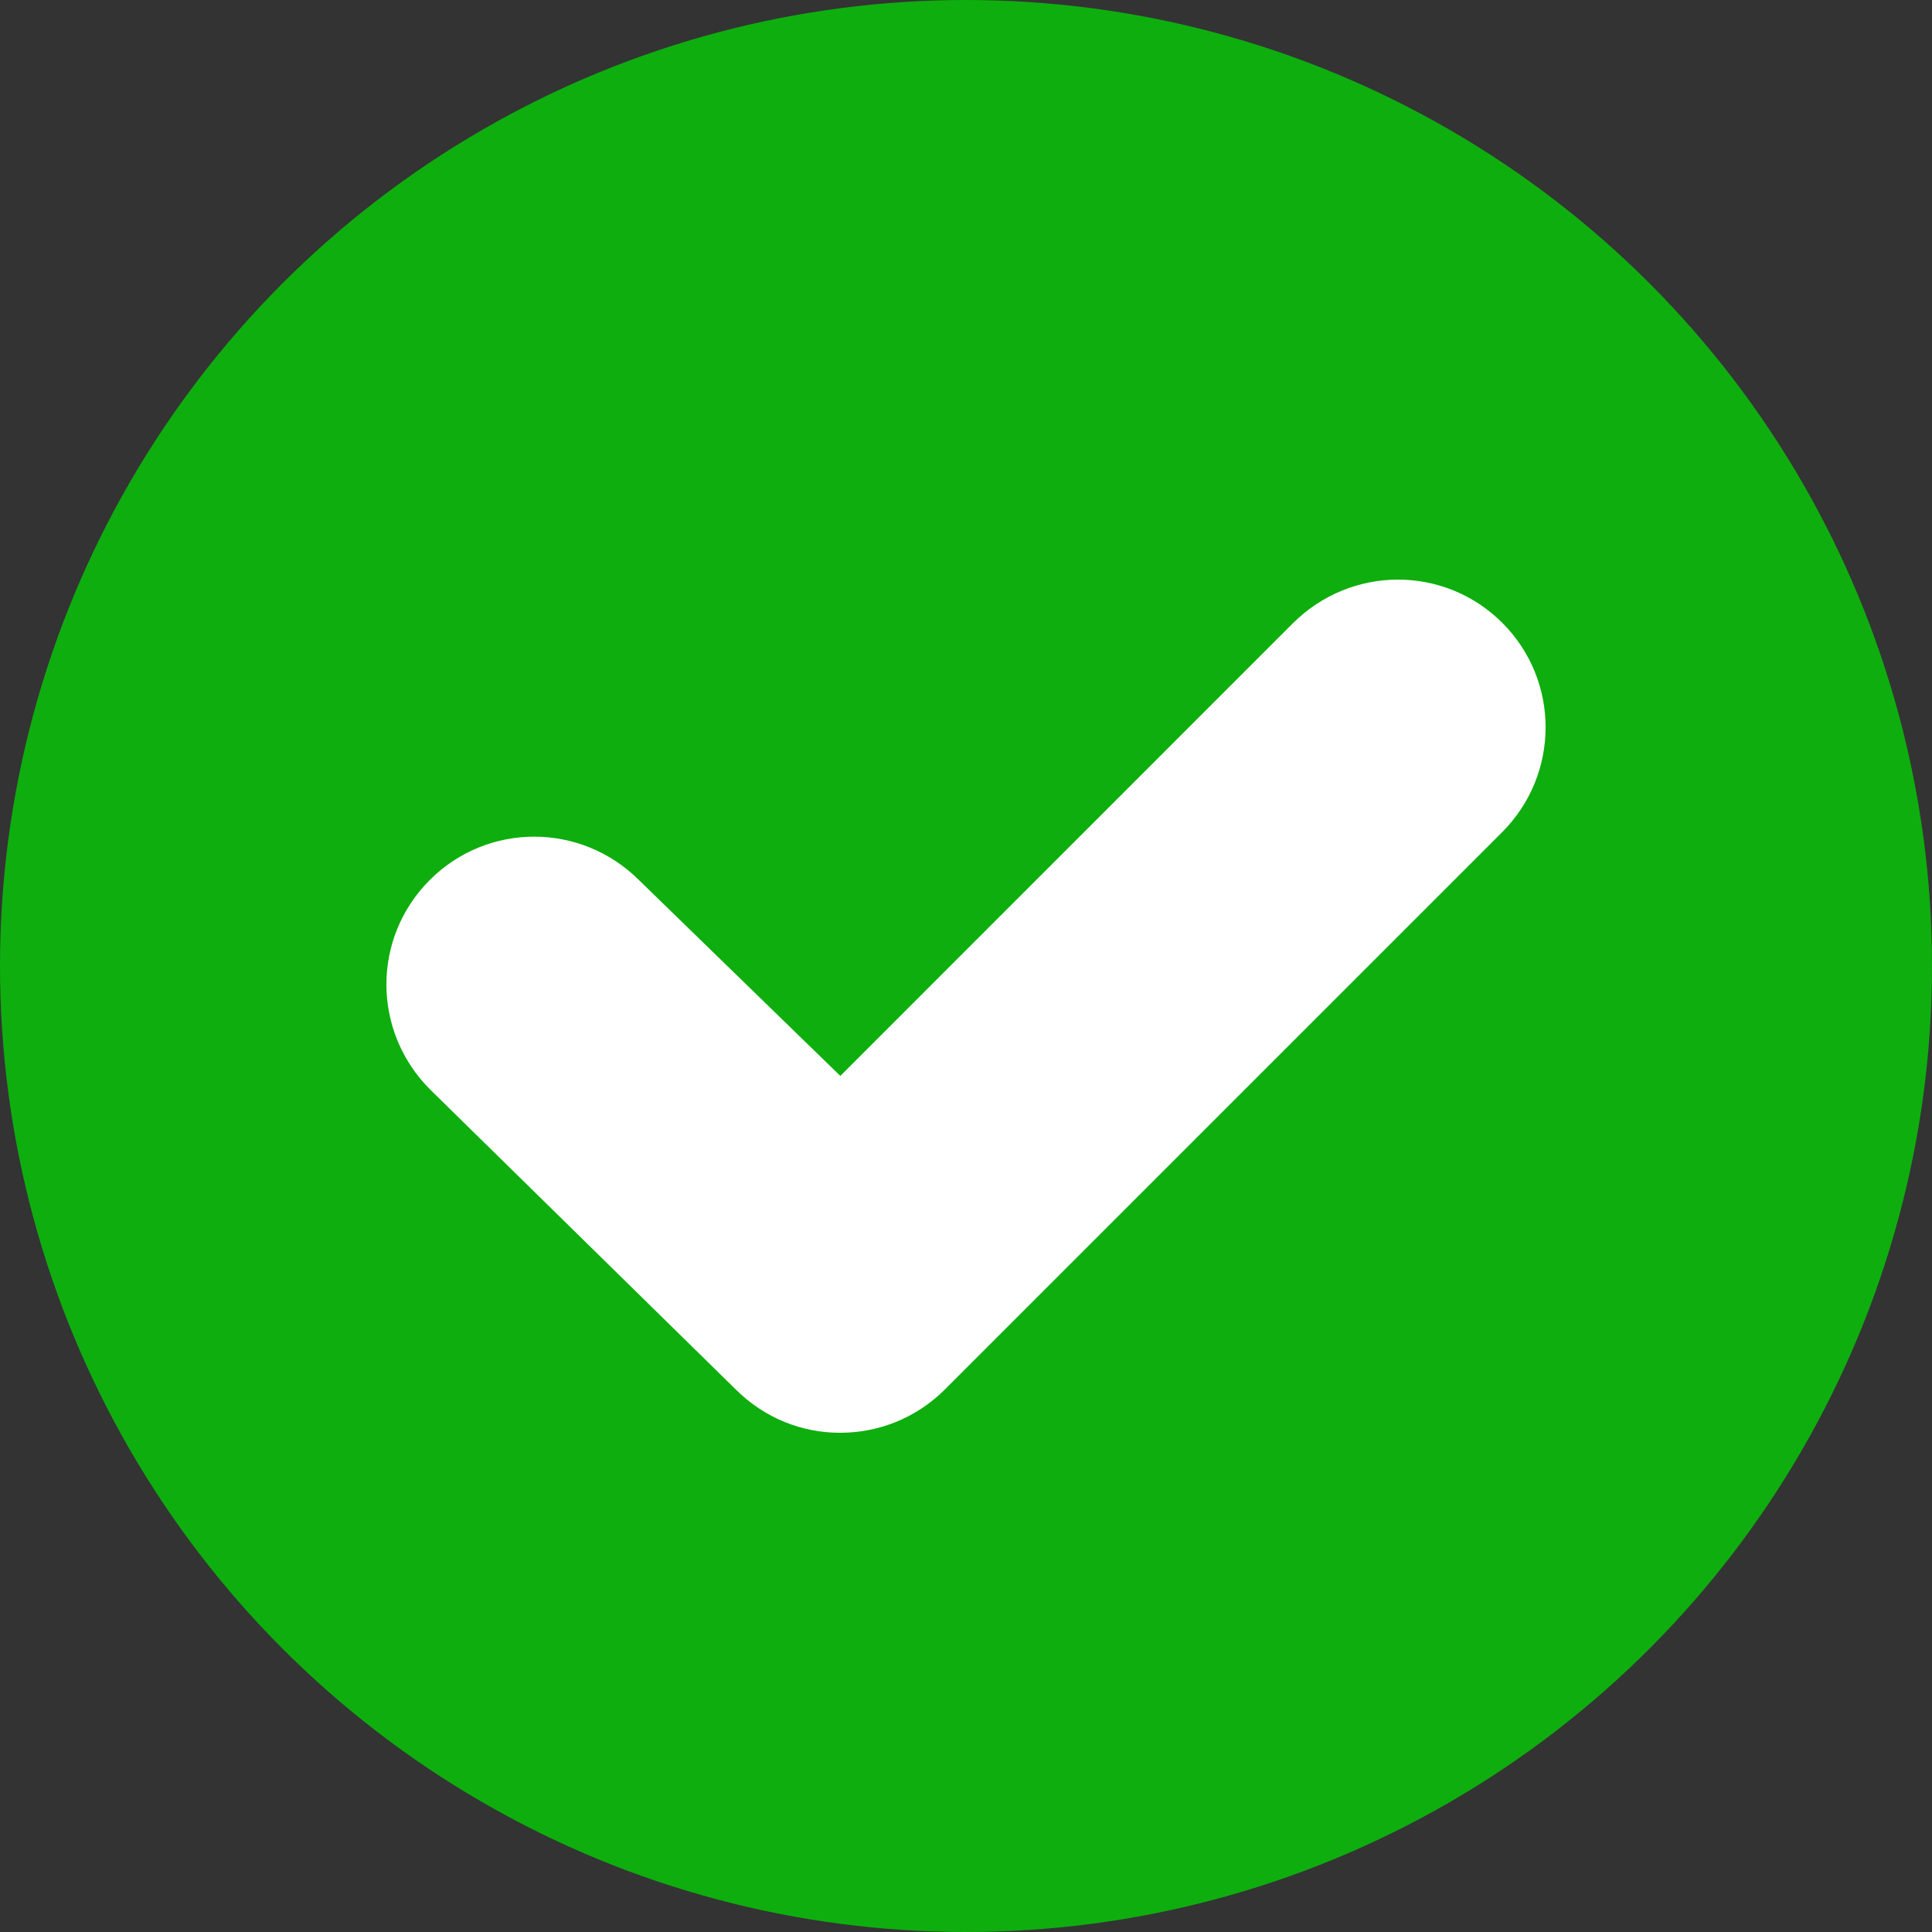
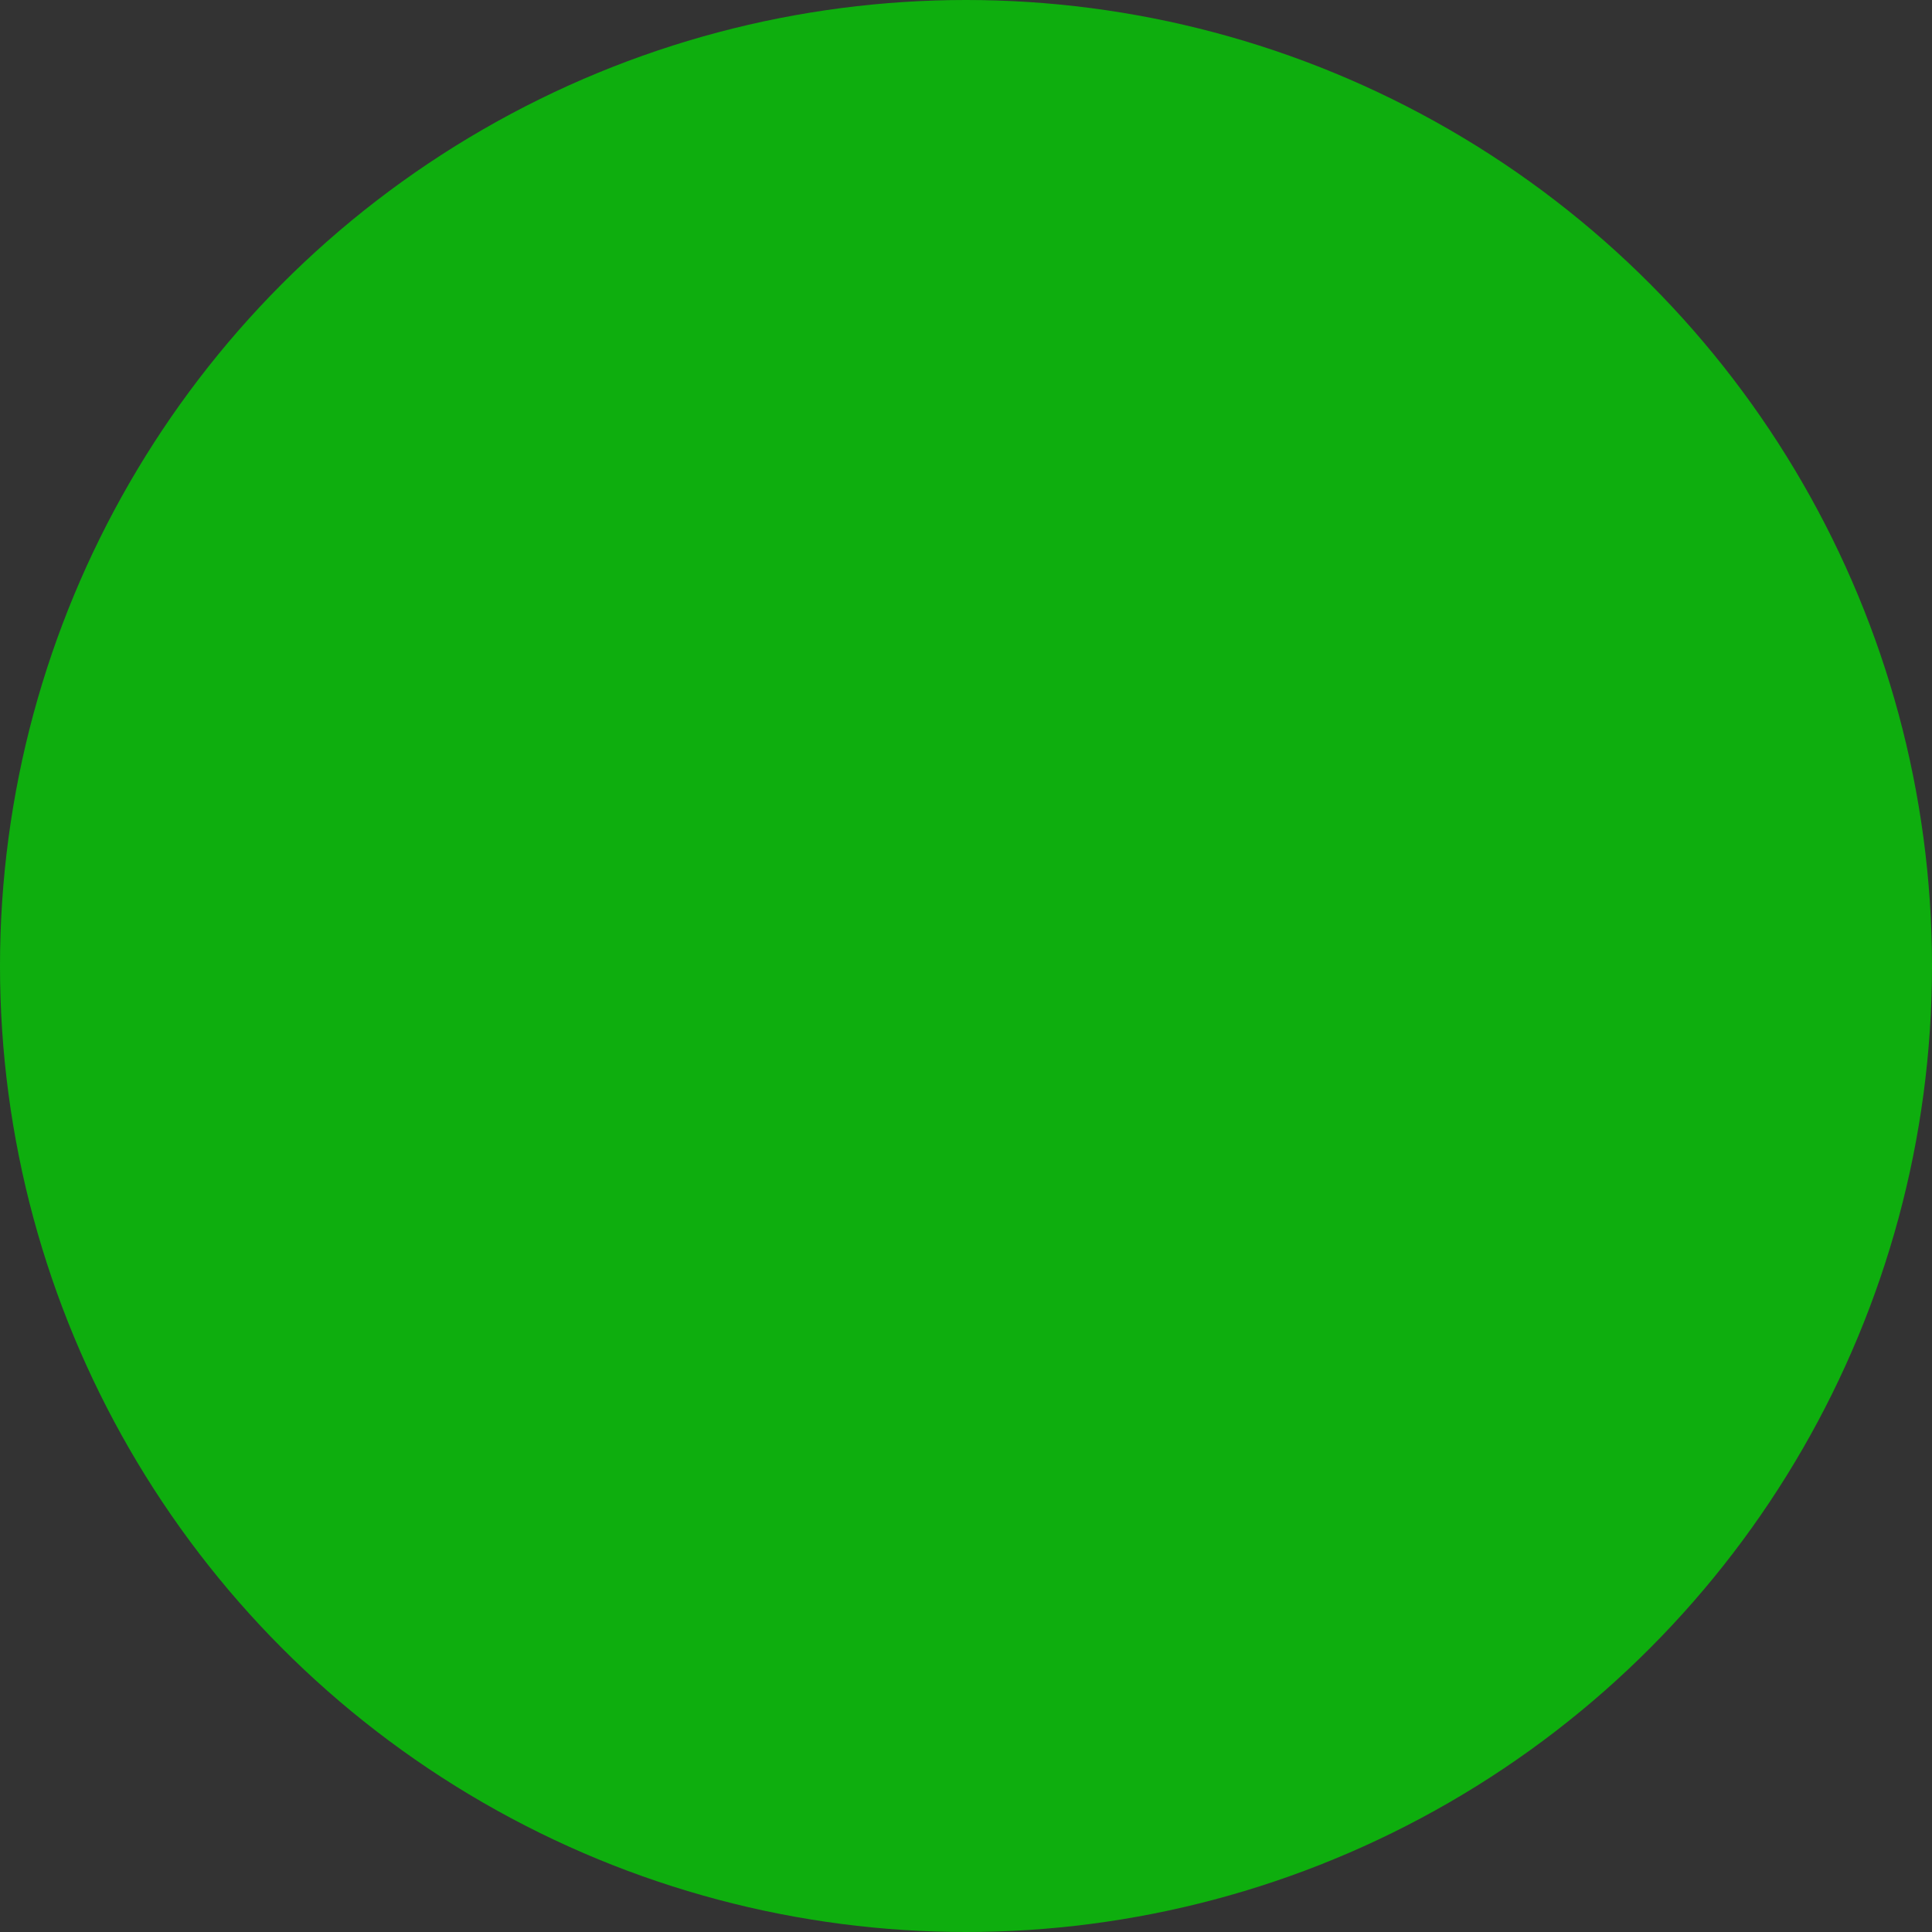
<svg xmlns="http://www.w3.org/2000/svg" width="20px" height="20px" viewBox="0 0 20 20" version="1.1">
  <rect x="0" y="0" width="20" height="20" fill="#333333" stroke="none" />
  <title>Icons/20/icon-check-round-green-20</title>
  <g id="Icons/20/icon-check-round-green-20" stroke="none" stroke-width="1" fill="none" fill-rule="evenodd">
    <circle id="circle" fill="#0EAE0E" fill-rule="nonzero" cx="10" cy="10" r="10" />
-     <path d="M6.617,9.113 C6.013,8.51 5.046,8.512 4.449,9.11 C3.847,9.712 3.853,10.678 4.452,11.278 L7.613,14.38 C7.916,14.684 8.307,14.833 8.698,14.832 C9.092,14.832 9.482,14.682 9.781,14.384 L15.548,8.617 C16.15,8.015 16.15,7.046 15.552,6.448 C14.95,5.847 13.984,5.853 13.383,6.453 L8.699,11.138 L6.617,9.113 Z" id="icon" fill="#FFFFFF" fill-rule="nonzero" />
  </g>
</svg>